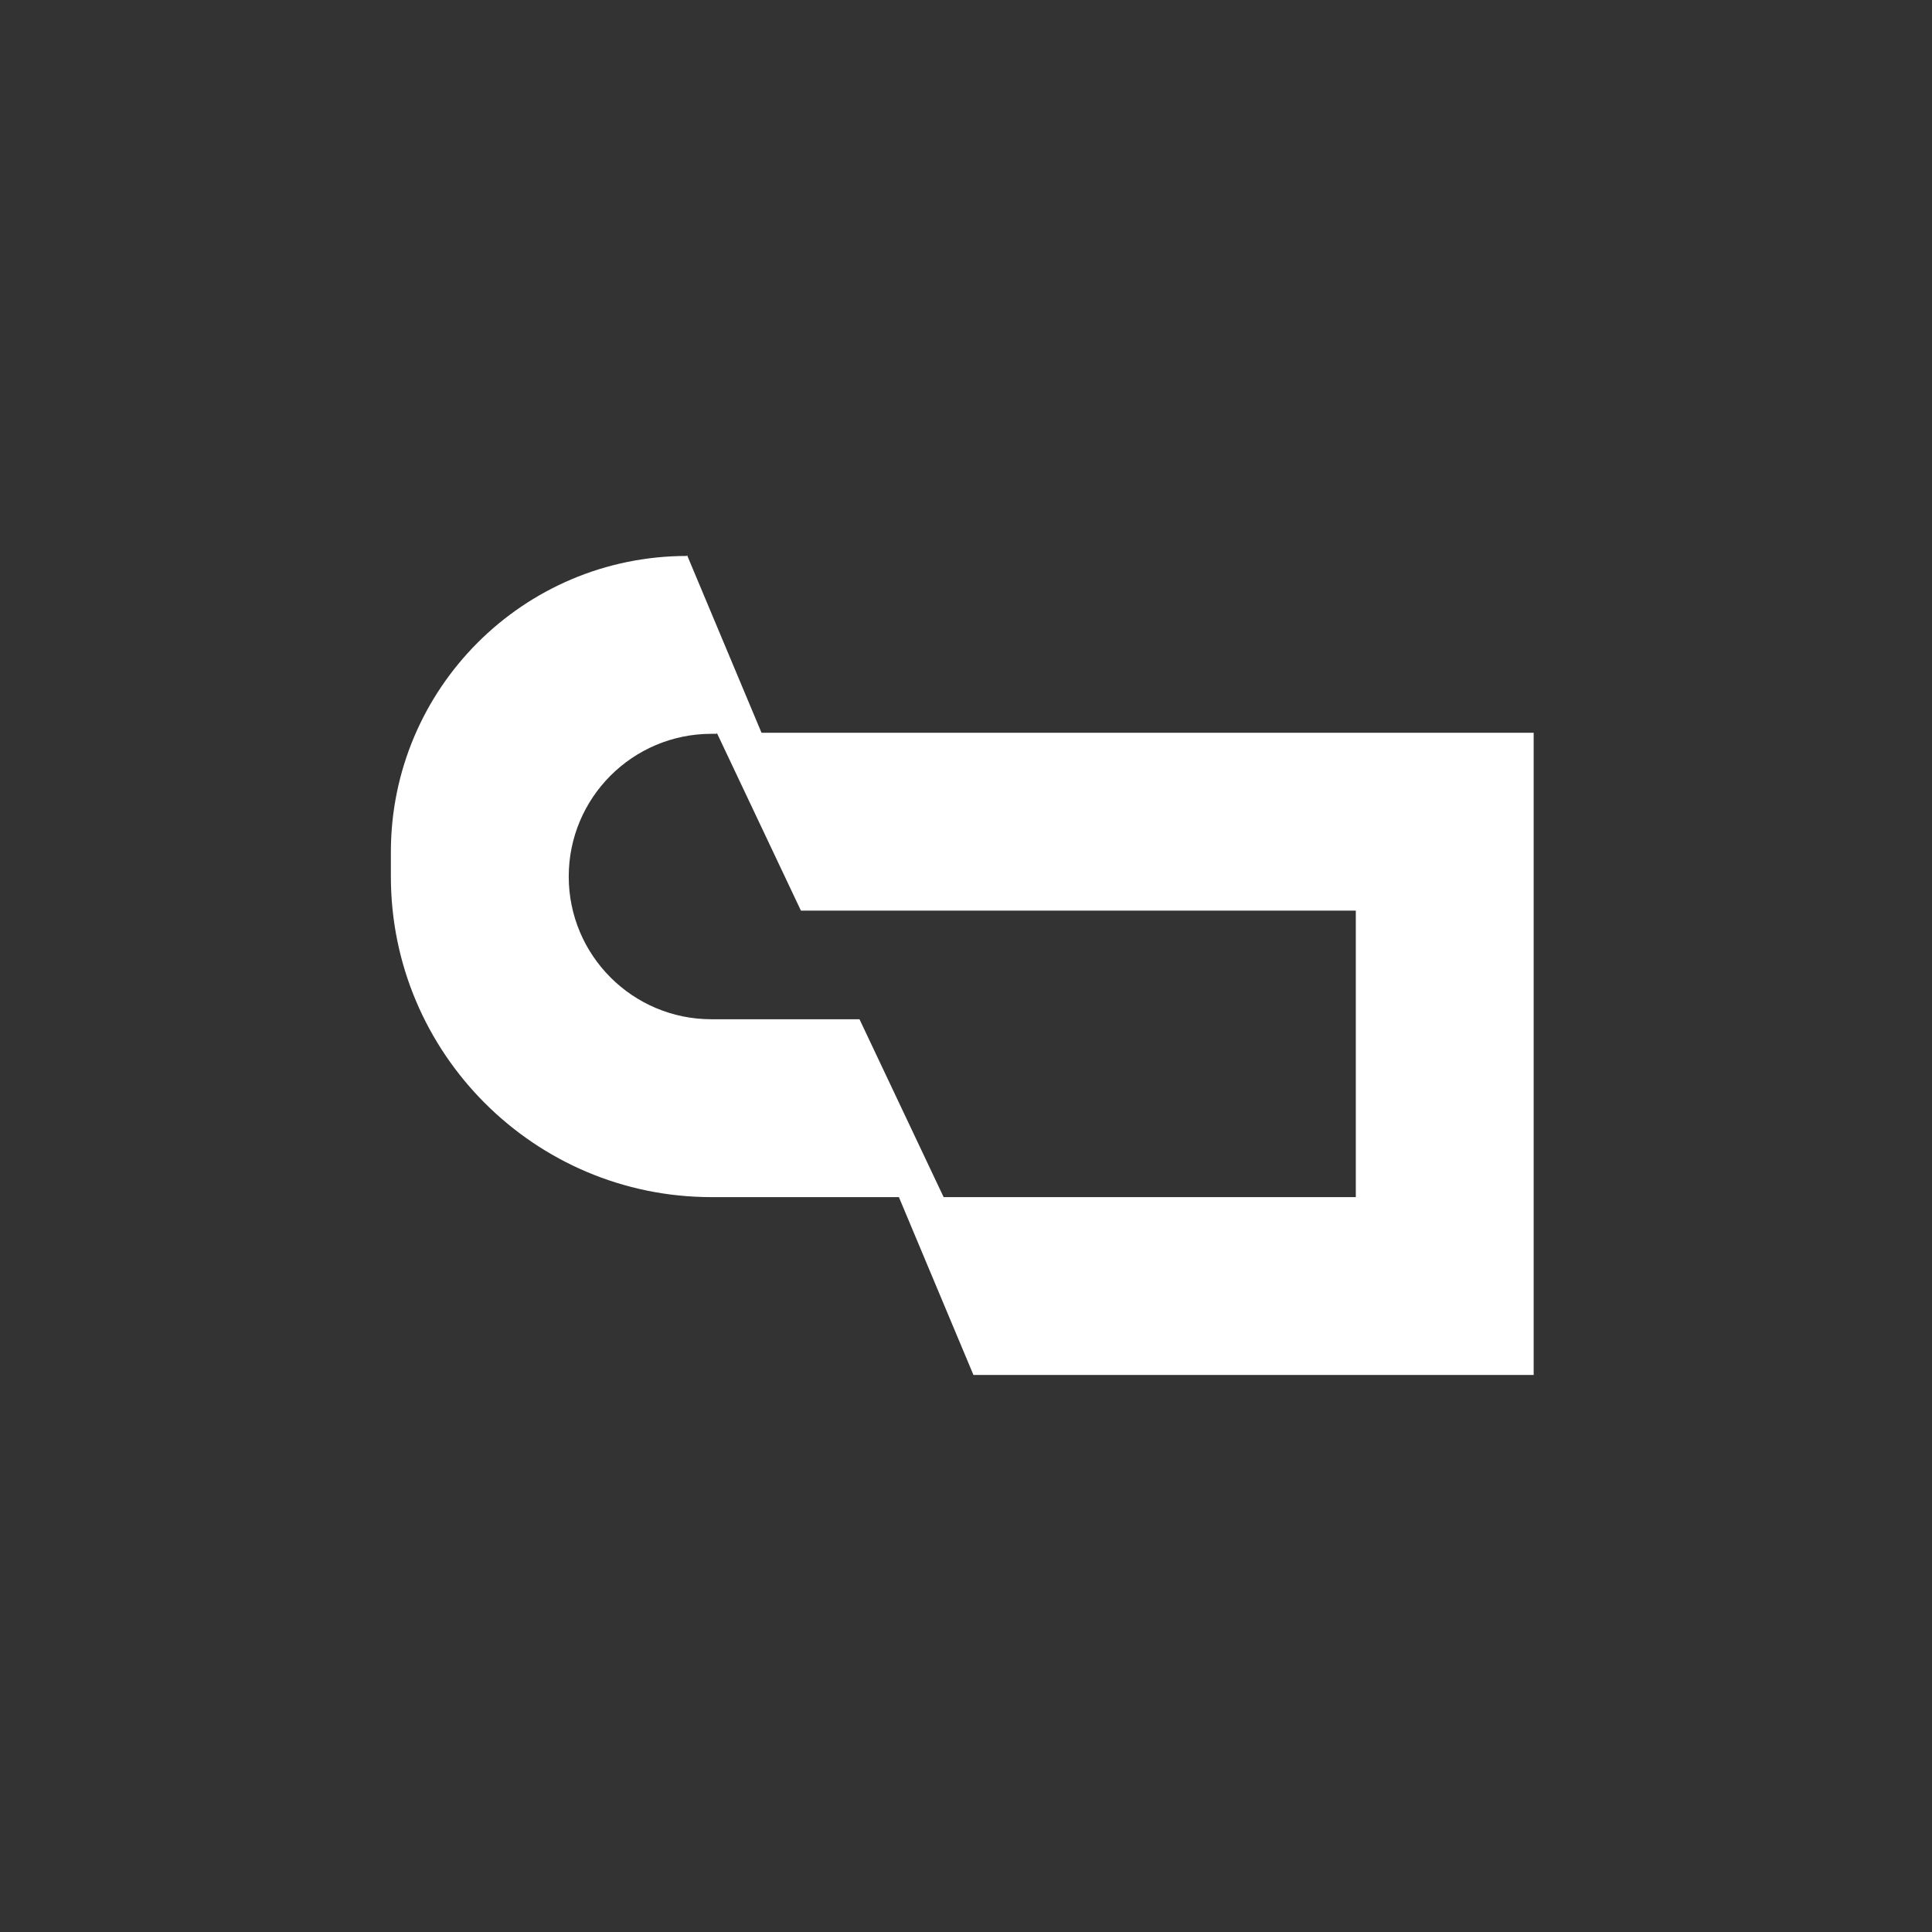
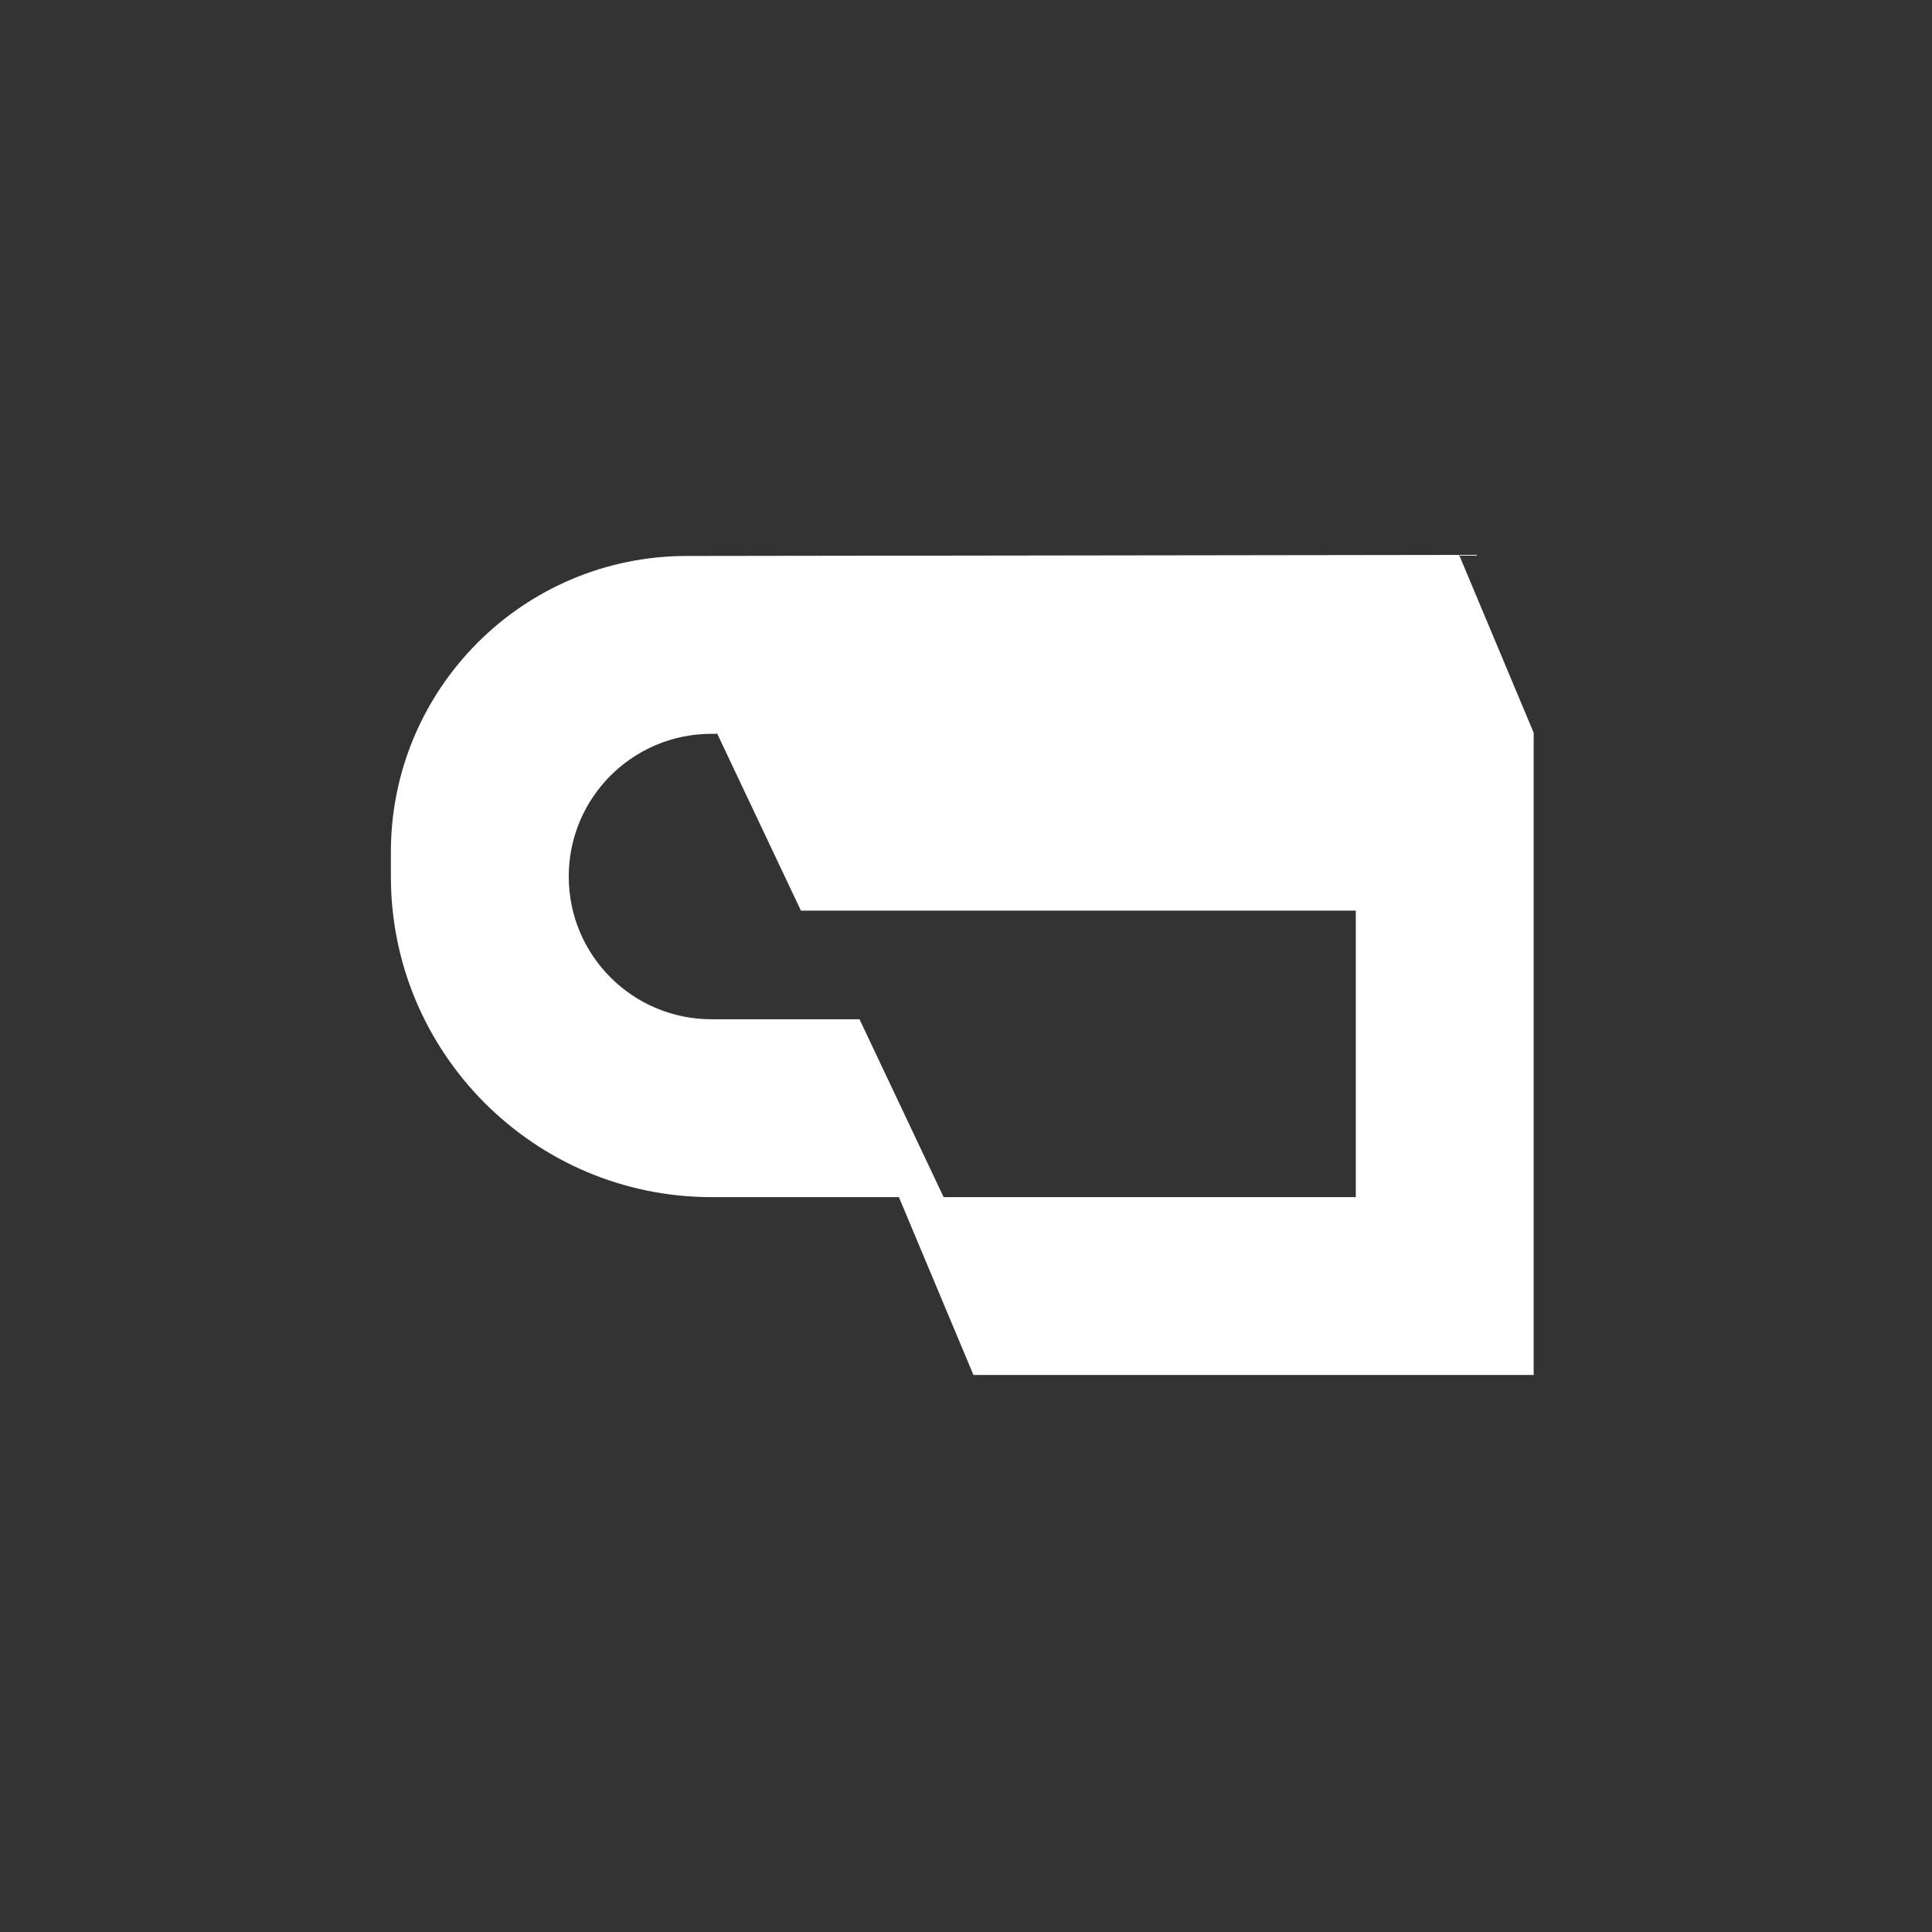
<svg xmlns="http://www.w3.org/2000/svg" viewBox="0 0 181.4 181.4" version="1.1" id="Layer_1">
  <rect x="0" y="0" width="181.4" height="181.4" fill="#333333" stroke="none" />
  <defs>
    <style>
      .st0 {
        fill: #fff;
        fill-rule: evenodd;
      }
    </style>
  </defs>
-   <path d="M64.5,52.2c-15.4,0-27.8,12.5-27.8,27.8v2.3c0,16.6,13.5,30.1,30.1,30.1h17.6l7,16.7h52.6v-60.3h-72.5l-7-16.7ZM67.3,68.9h-.5c-7.4,0-13.4,6-13.4,13.4s6,13.4,13.4,13.4h13.9l7.9,16.7h38.7v-26.9h-52.1l-7.9-16.7Z" class="st0" />
+   <path d="M64.5,52.2c-15.4,0-27.8,12.5-27.8,27.8v2.3c0,16.6,13.5,30.1,30.1,30.1h17.6l7,16.7h52.6v-60.3l-7-16.7ZM67.3,68.9h-.5c-7.4,0-13.4,6-13.4,13.4s6,13.4,13.4,13.4h13.9l7.9,16.7h38.7v-26.9h-52.1l-7.9-16.7Z" class="st0" />
</svg>